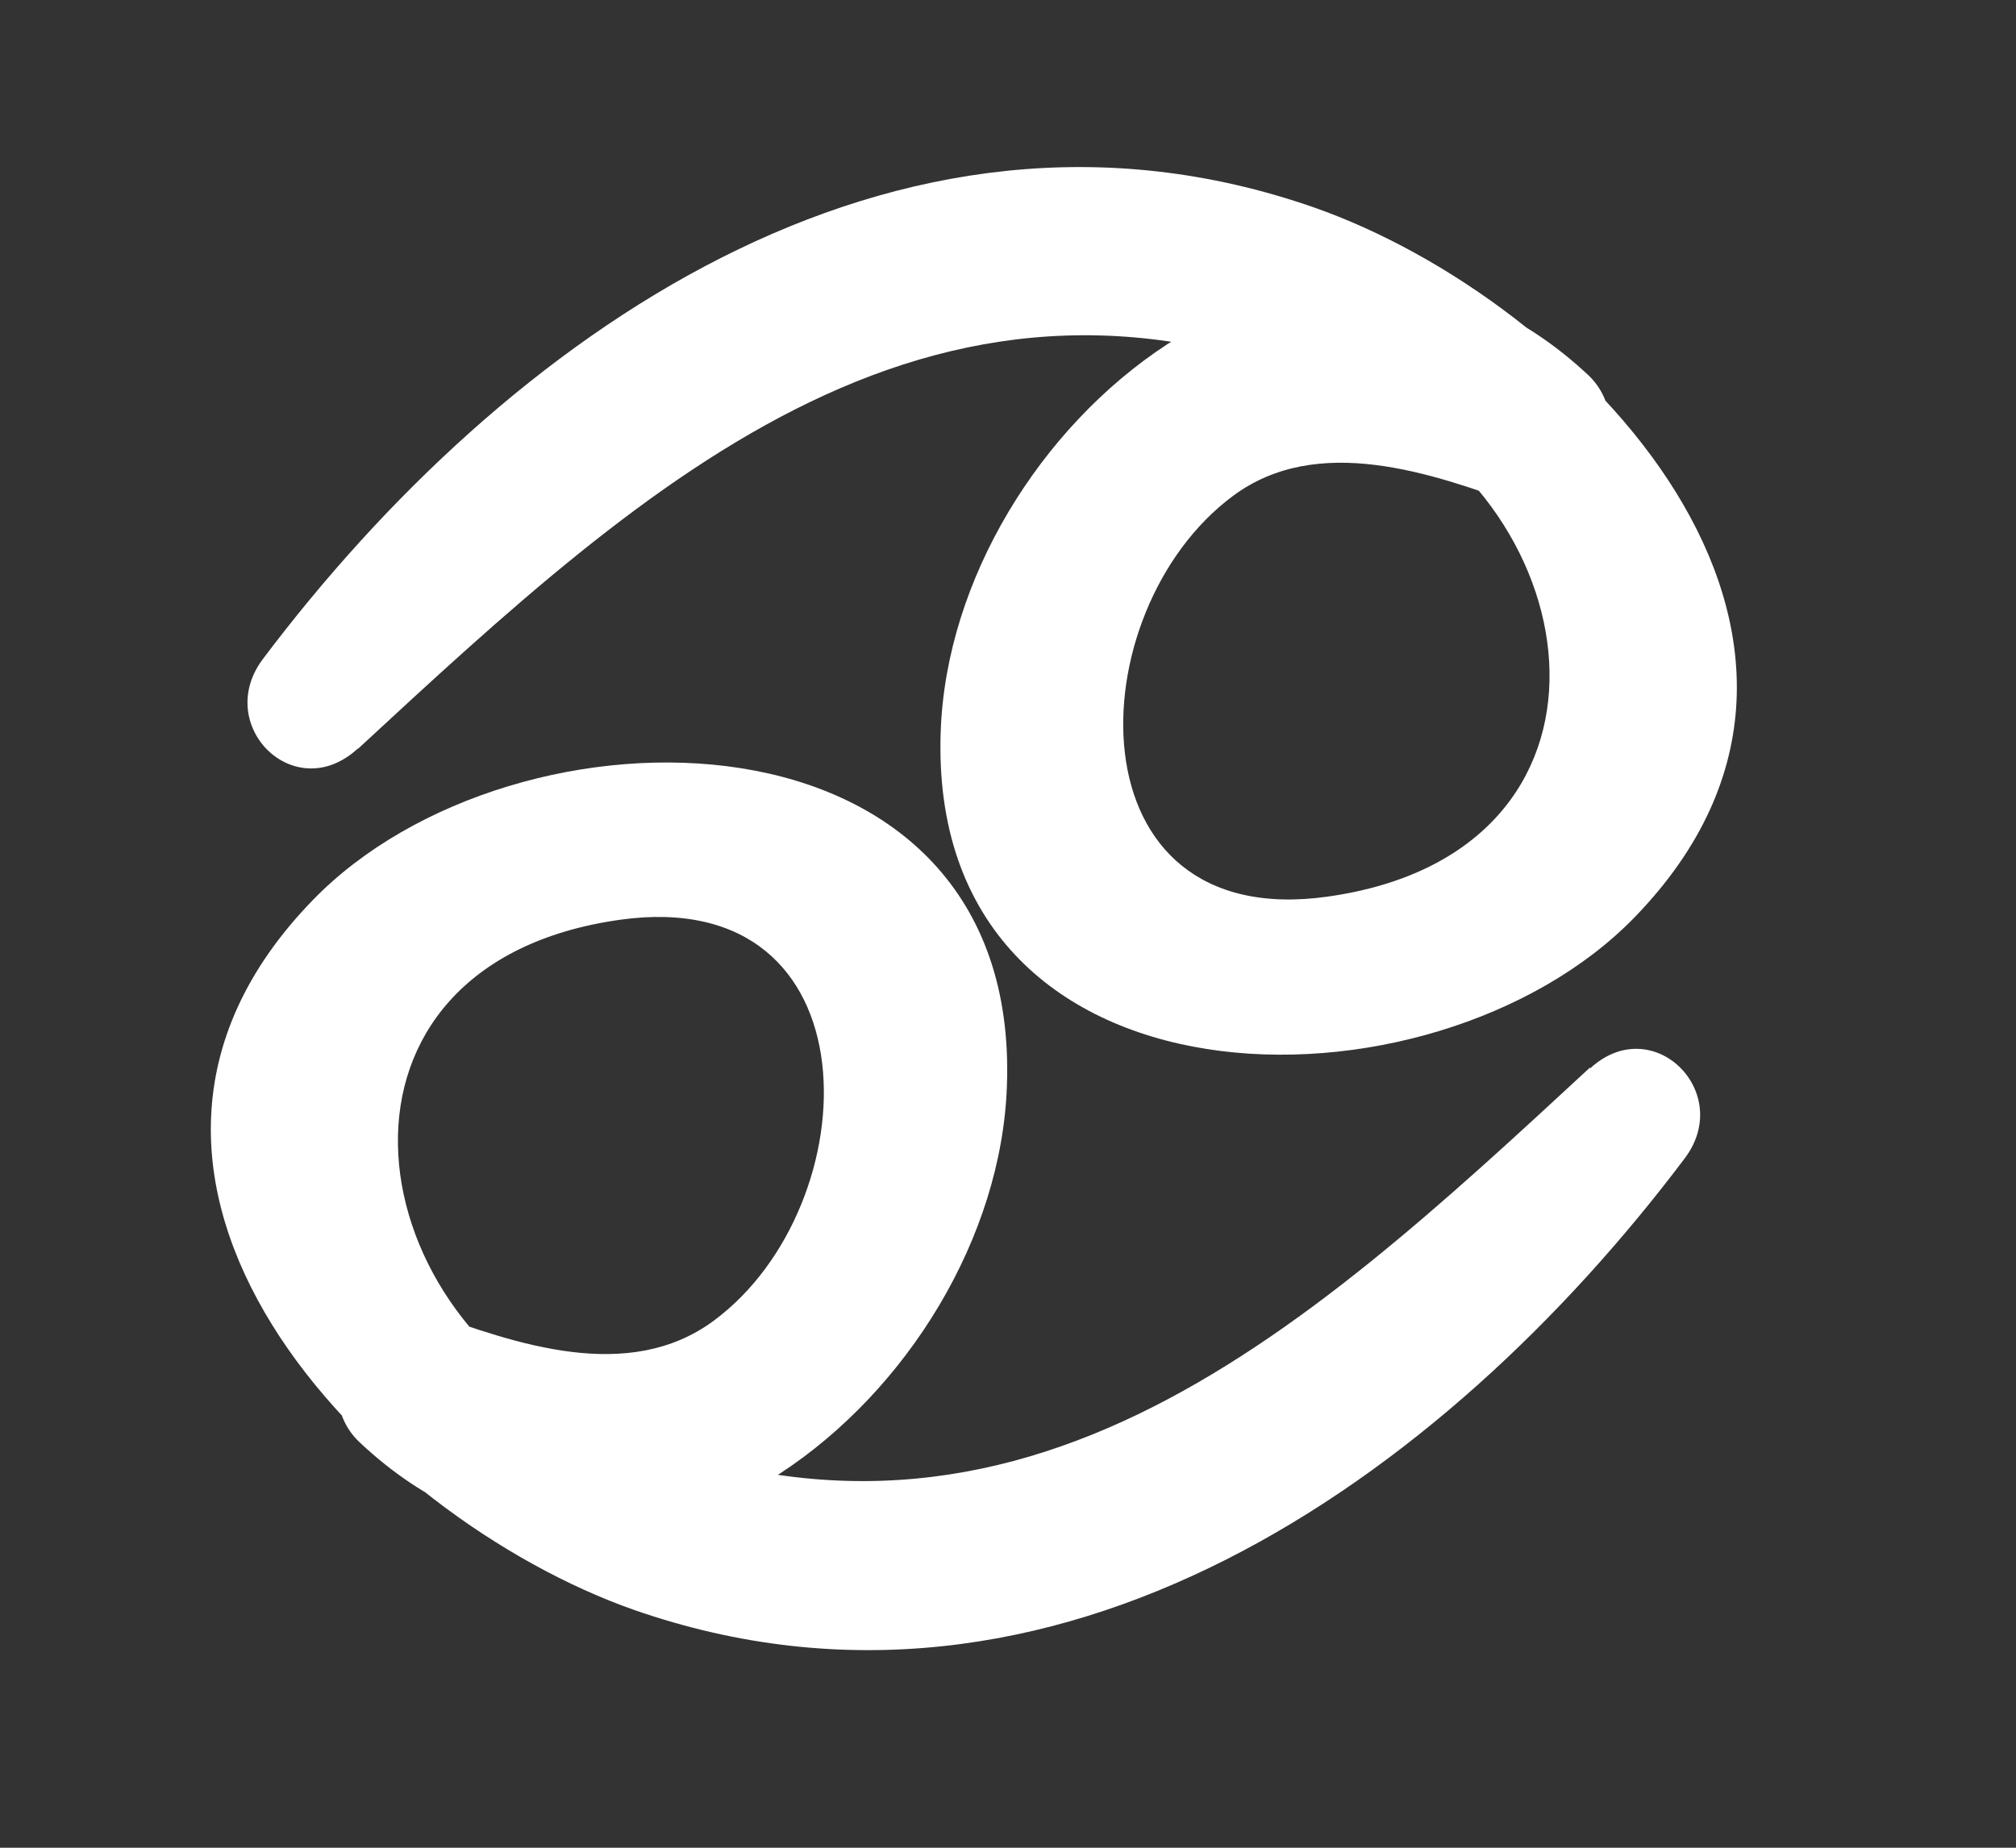
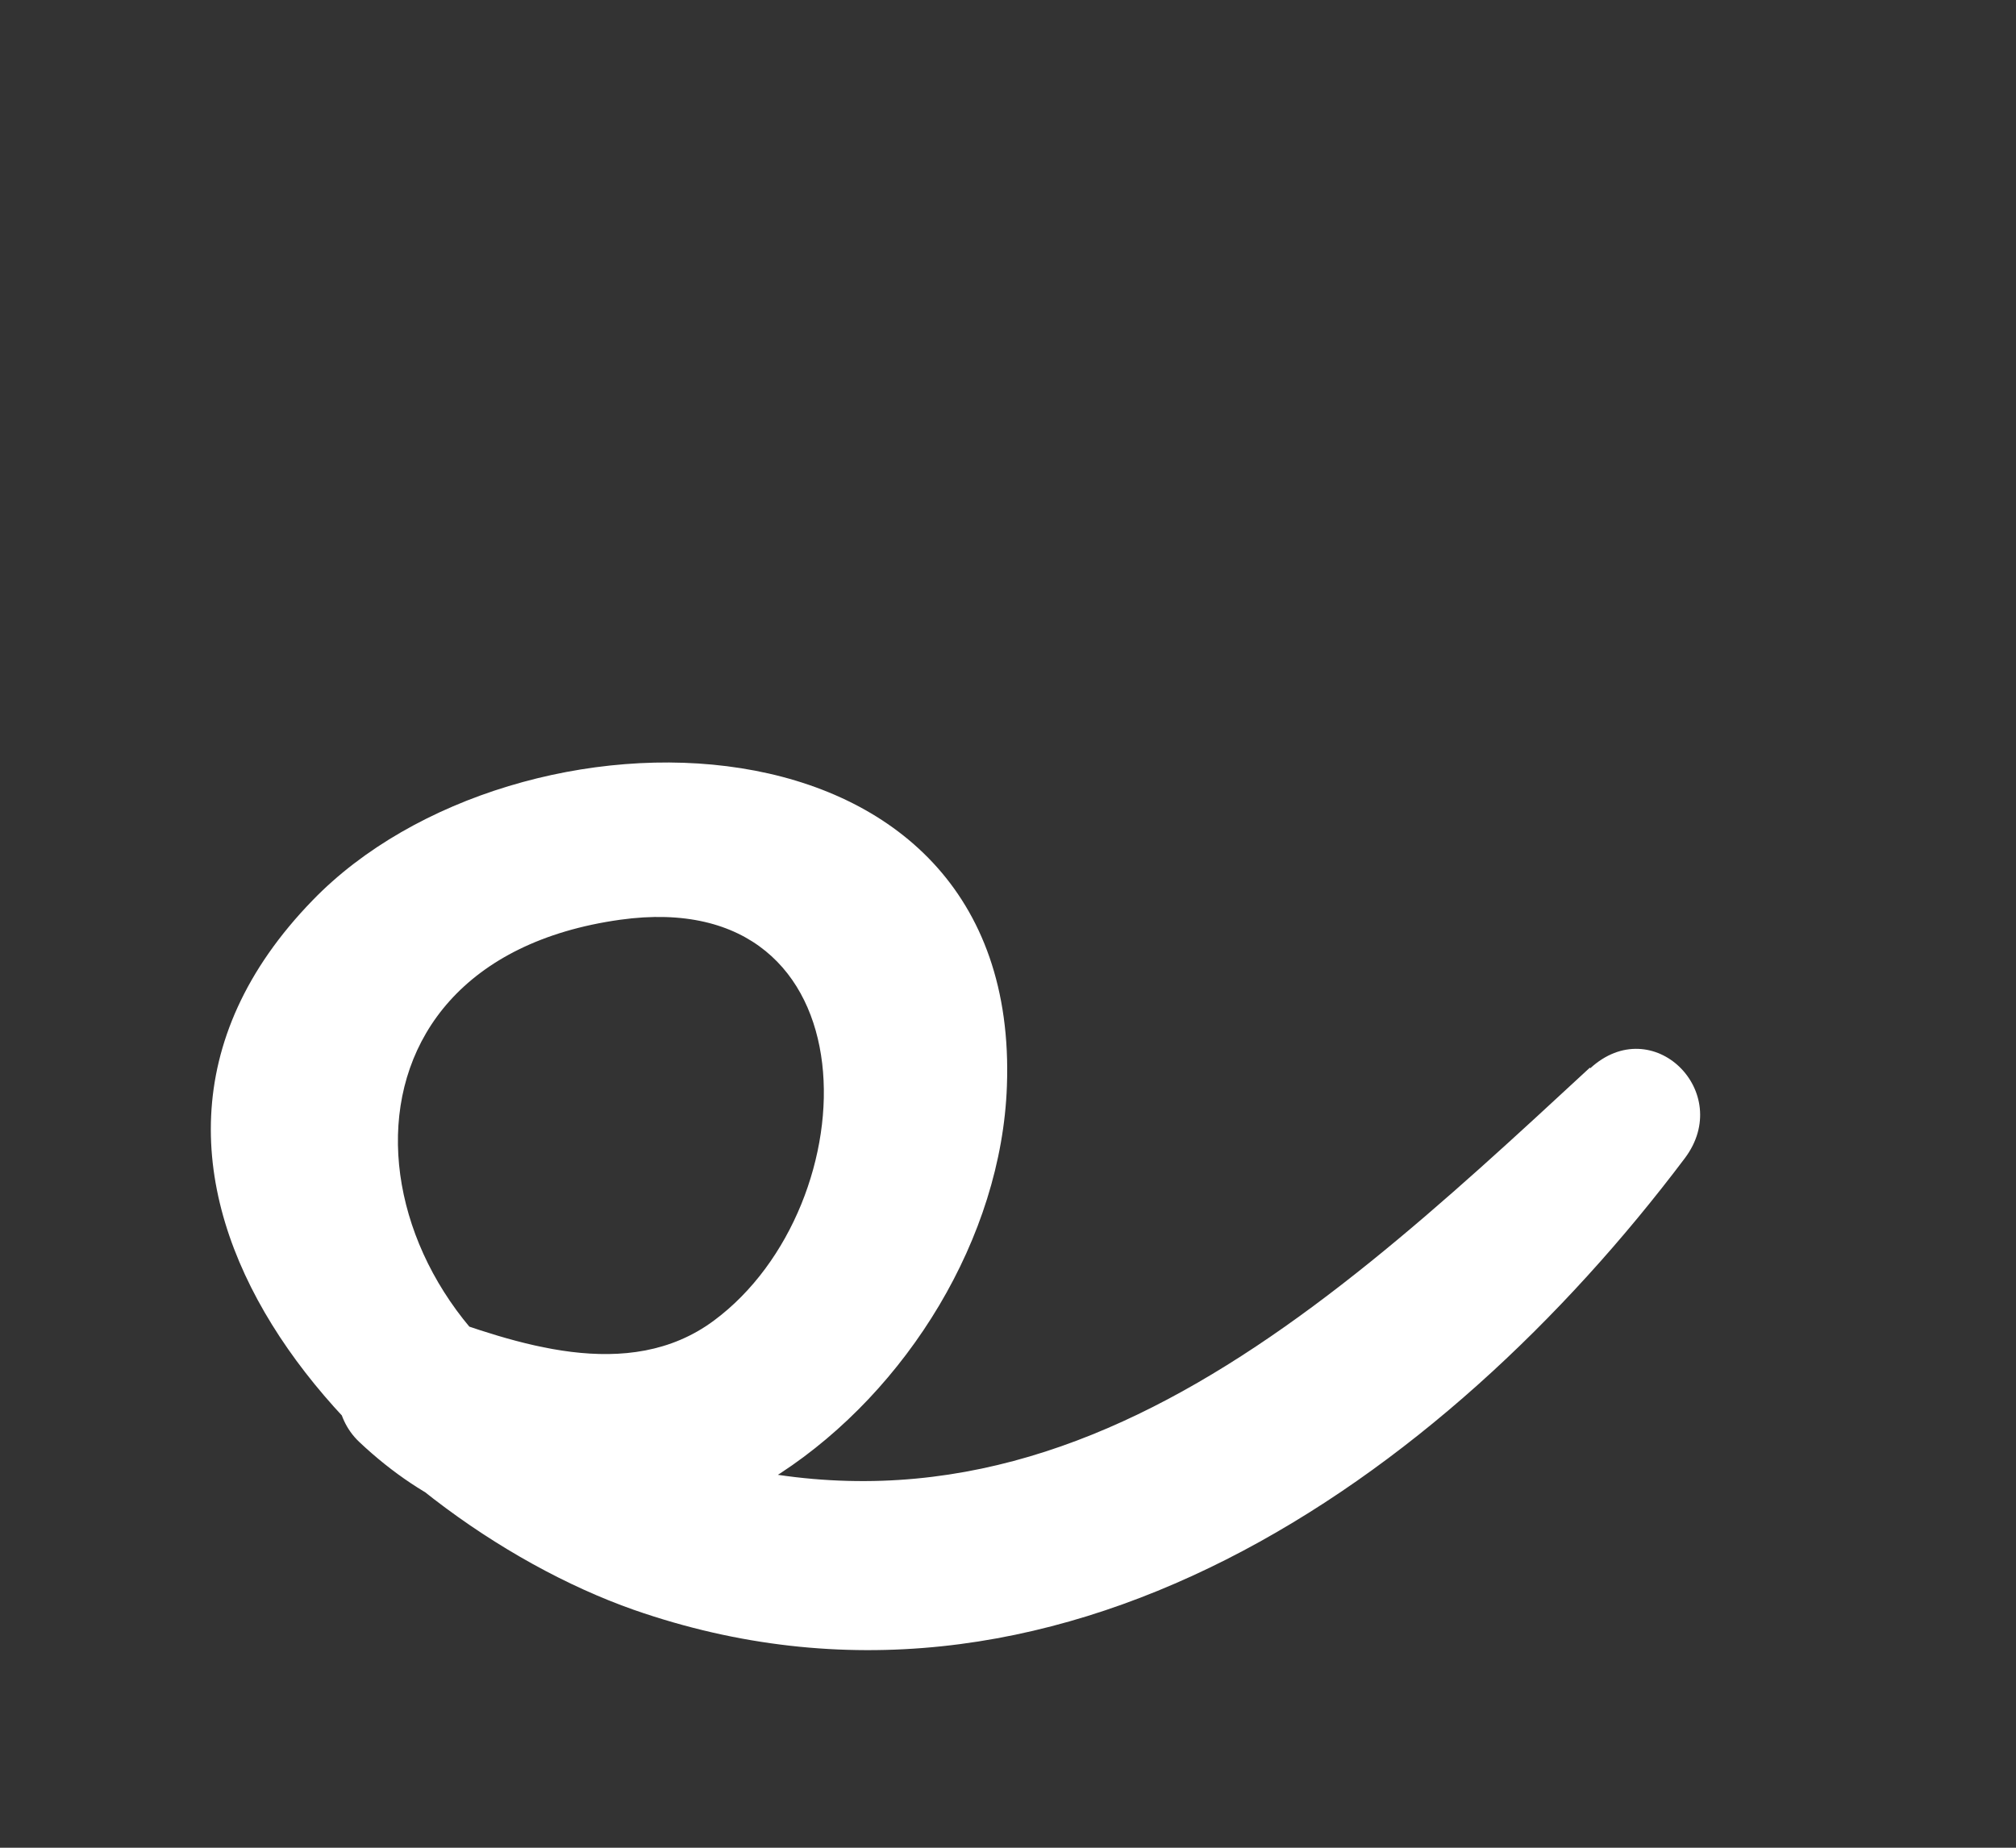
<svg xmlns="http://www.w3.org/2000/svg" width="24" height="22" viewBox="0 0 24 22" fill="none">
  <rect x="0" y="0" width="24" height="22" fill="#333333" stroke="none" />
-   <path d="M4.265 8.913C7.726 5.711 11.193 2.497 16.154 4.74C19.01 6.03 19.529 10.154 15.802 10.676C12.724 11.108 12.827 7.278 14.678 5.905C15.689 5.153 17.051 5.639 18.071 6.006C18.957 6.323 19.532 5.064 18.913 4.471C15.688 1.443 11.327 5.097 11.199 8.706C11.029 13.359 17.055 13.406 19.464 10.917C22.689 7.585 18.811 3.578 15.64 2.469C10.636 0.724 6.012 4.018 3.13 7.846C2.537 8.634 3.504 9.602 4.256 8.916L4.265 8.913Z" fill="white" />
  <path d="M18.928 12.711C15.467 15.914 12 19.128 7.03 16.888C4.174 15.598 3.655 11.473 7.382 10.951C10.451 10.522 10.357 14.349 8.497 15.725C7.477 16.48 6.124 15.991 5.116 15.631C4.23 15.314 3.654 16.573 4.274 17.166C7.492 20.205 11.86 16.54 11.987 12.931C12.158 8.278 6.131 8.23 3.722 10.719C0.495 14.042 4.385 18.056 7.547 19.168C12.55 20.912 17.175 17.618 20.057 13.791C20.65 13.003 19.674 12.037 18.931 12.72L18.928 12.711Z" fill="white" />
</svg>